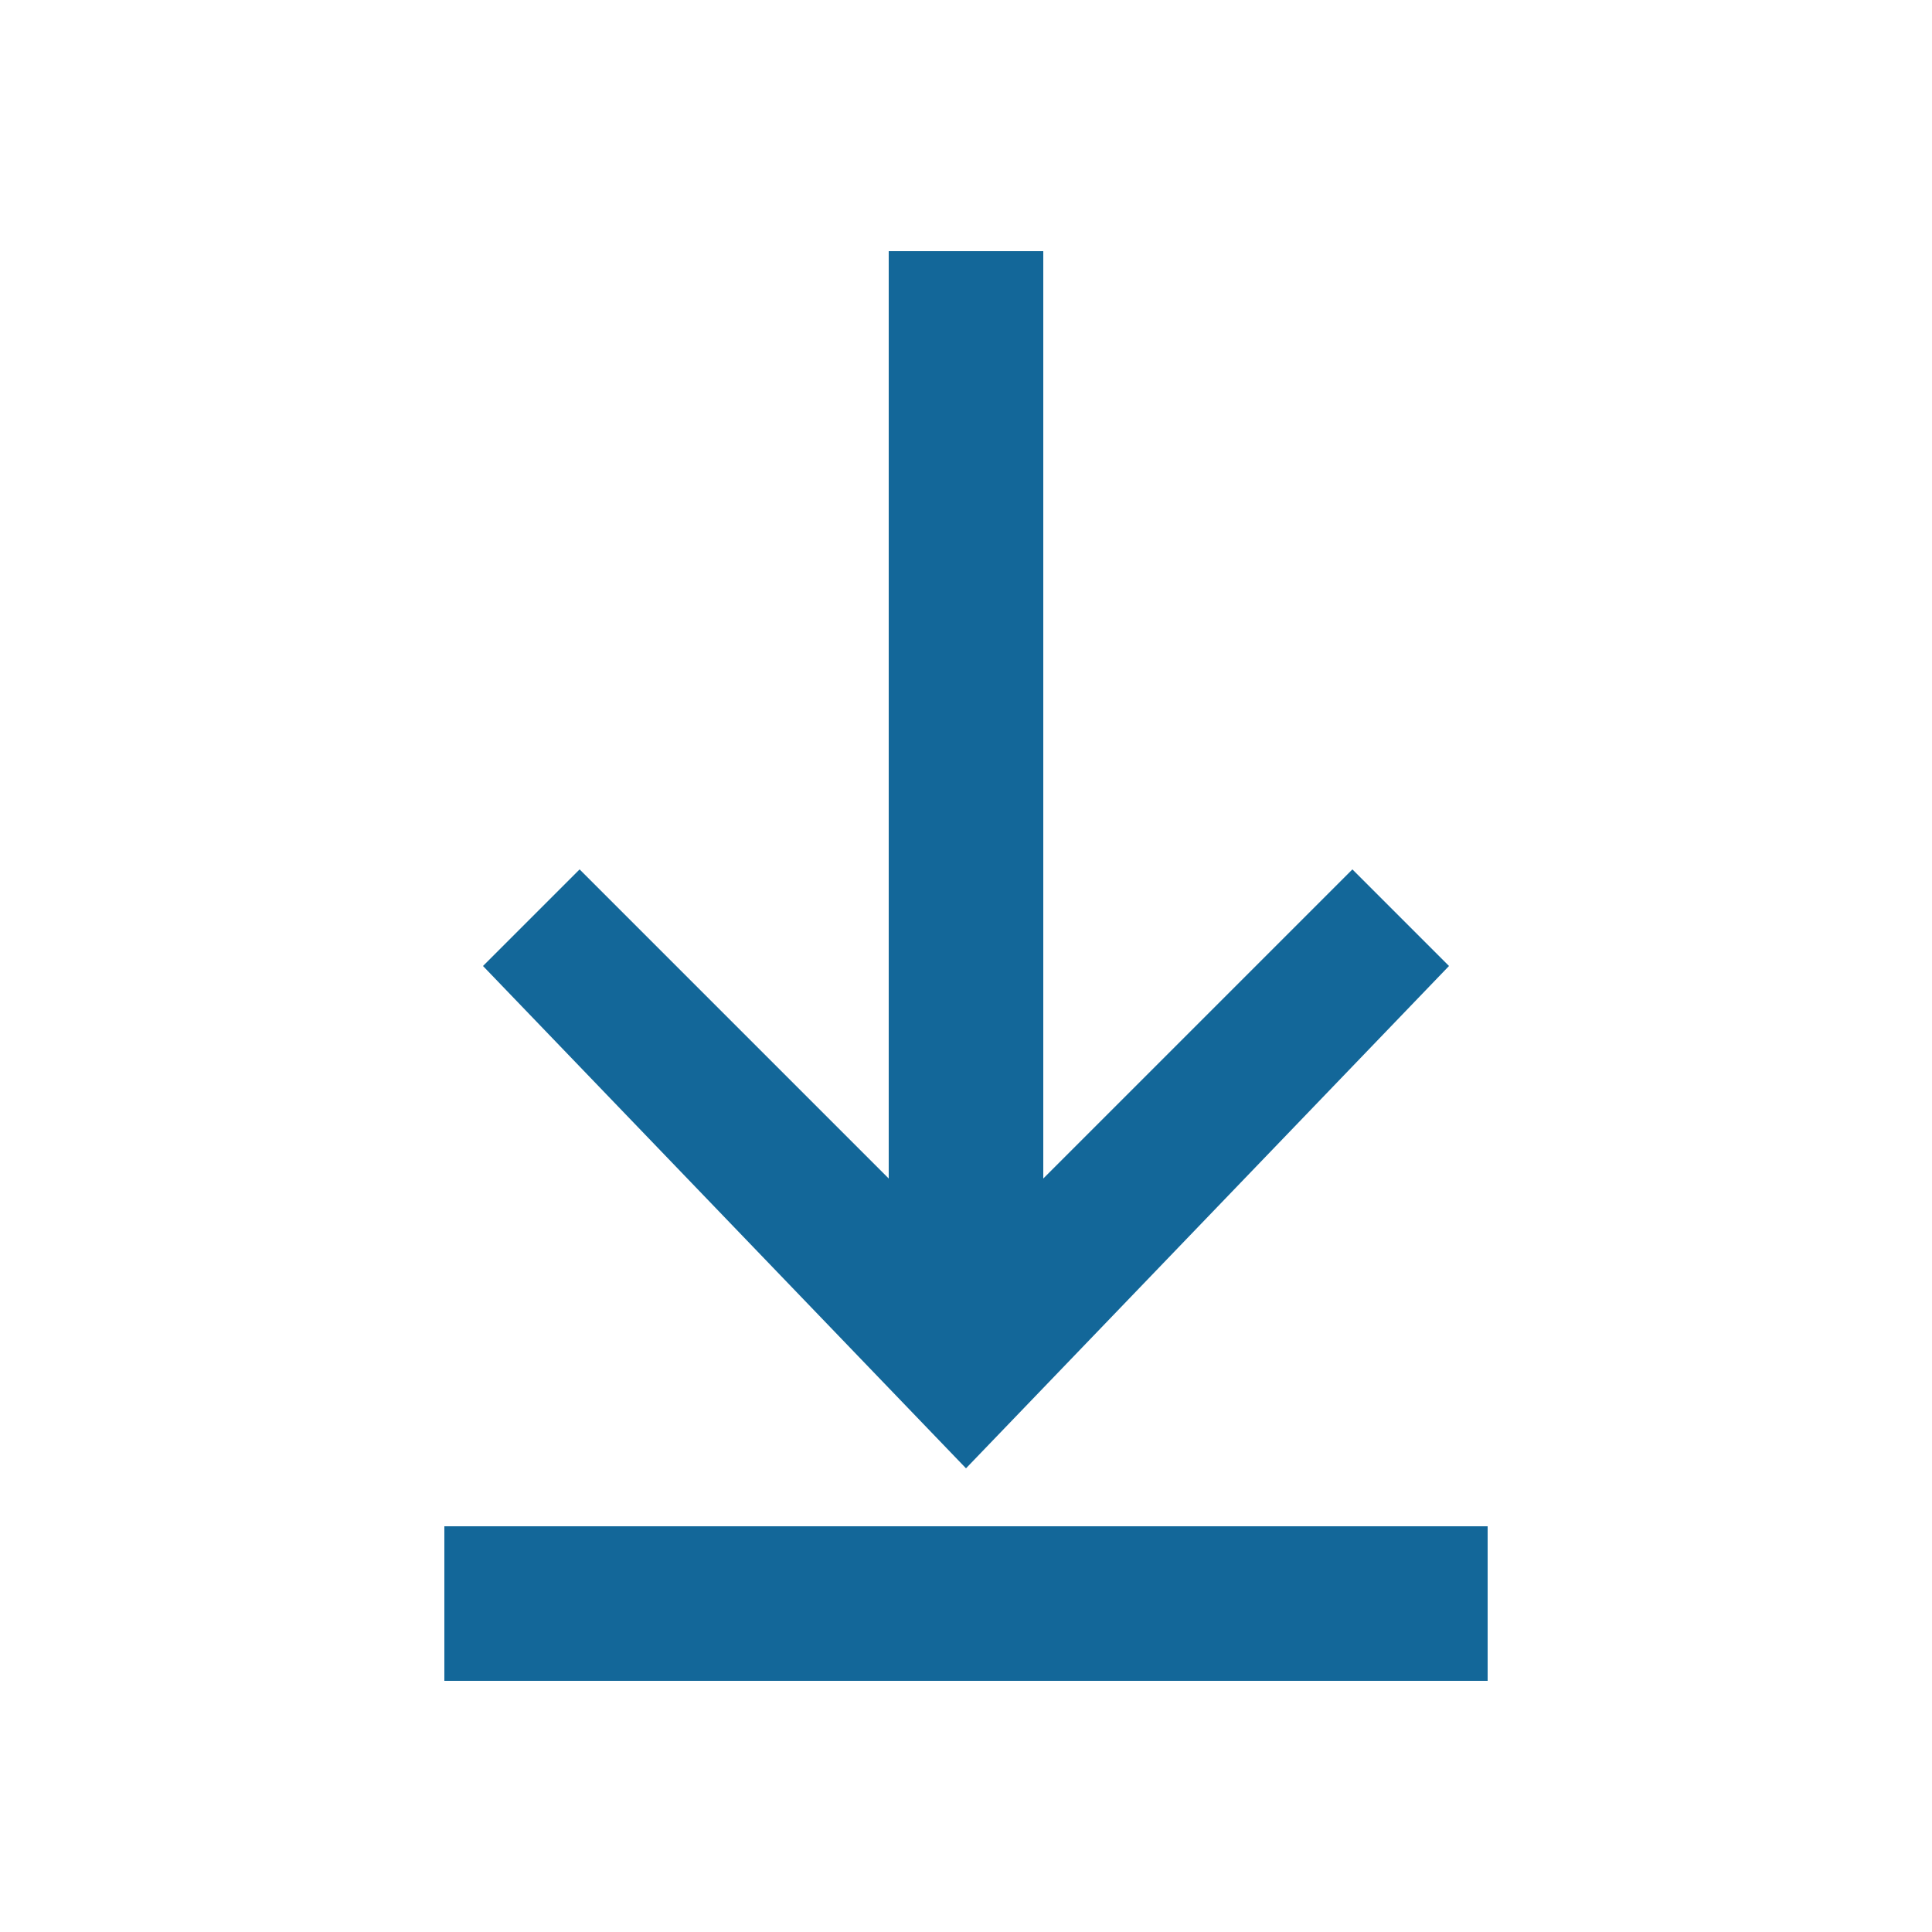
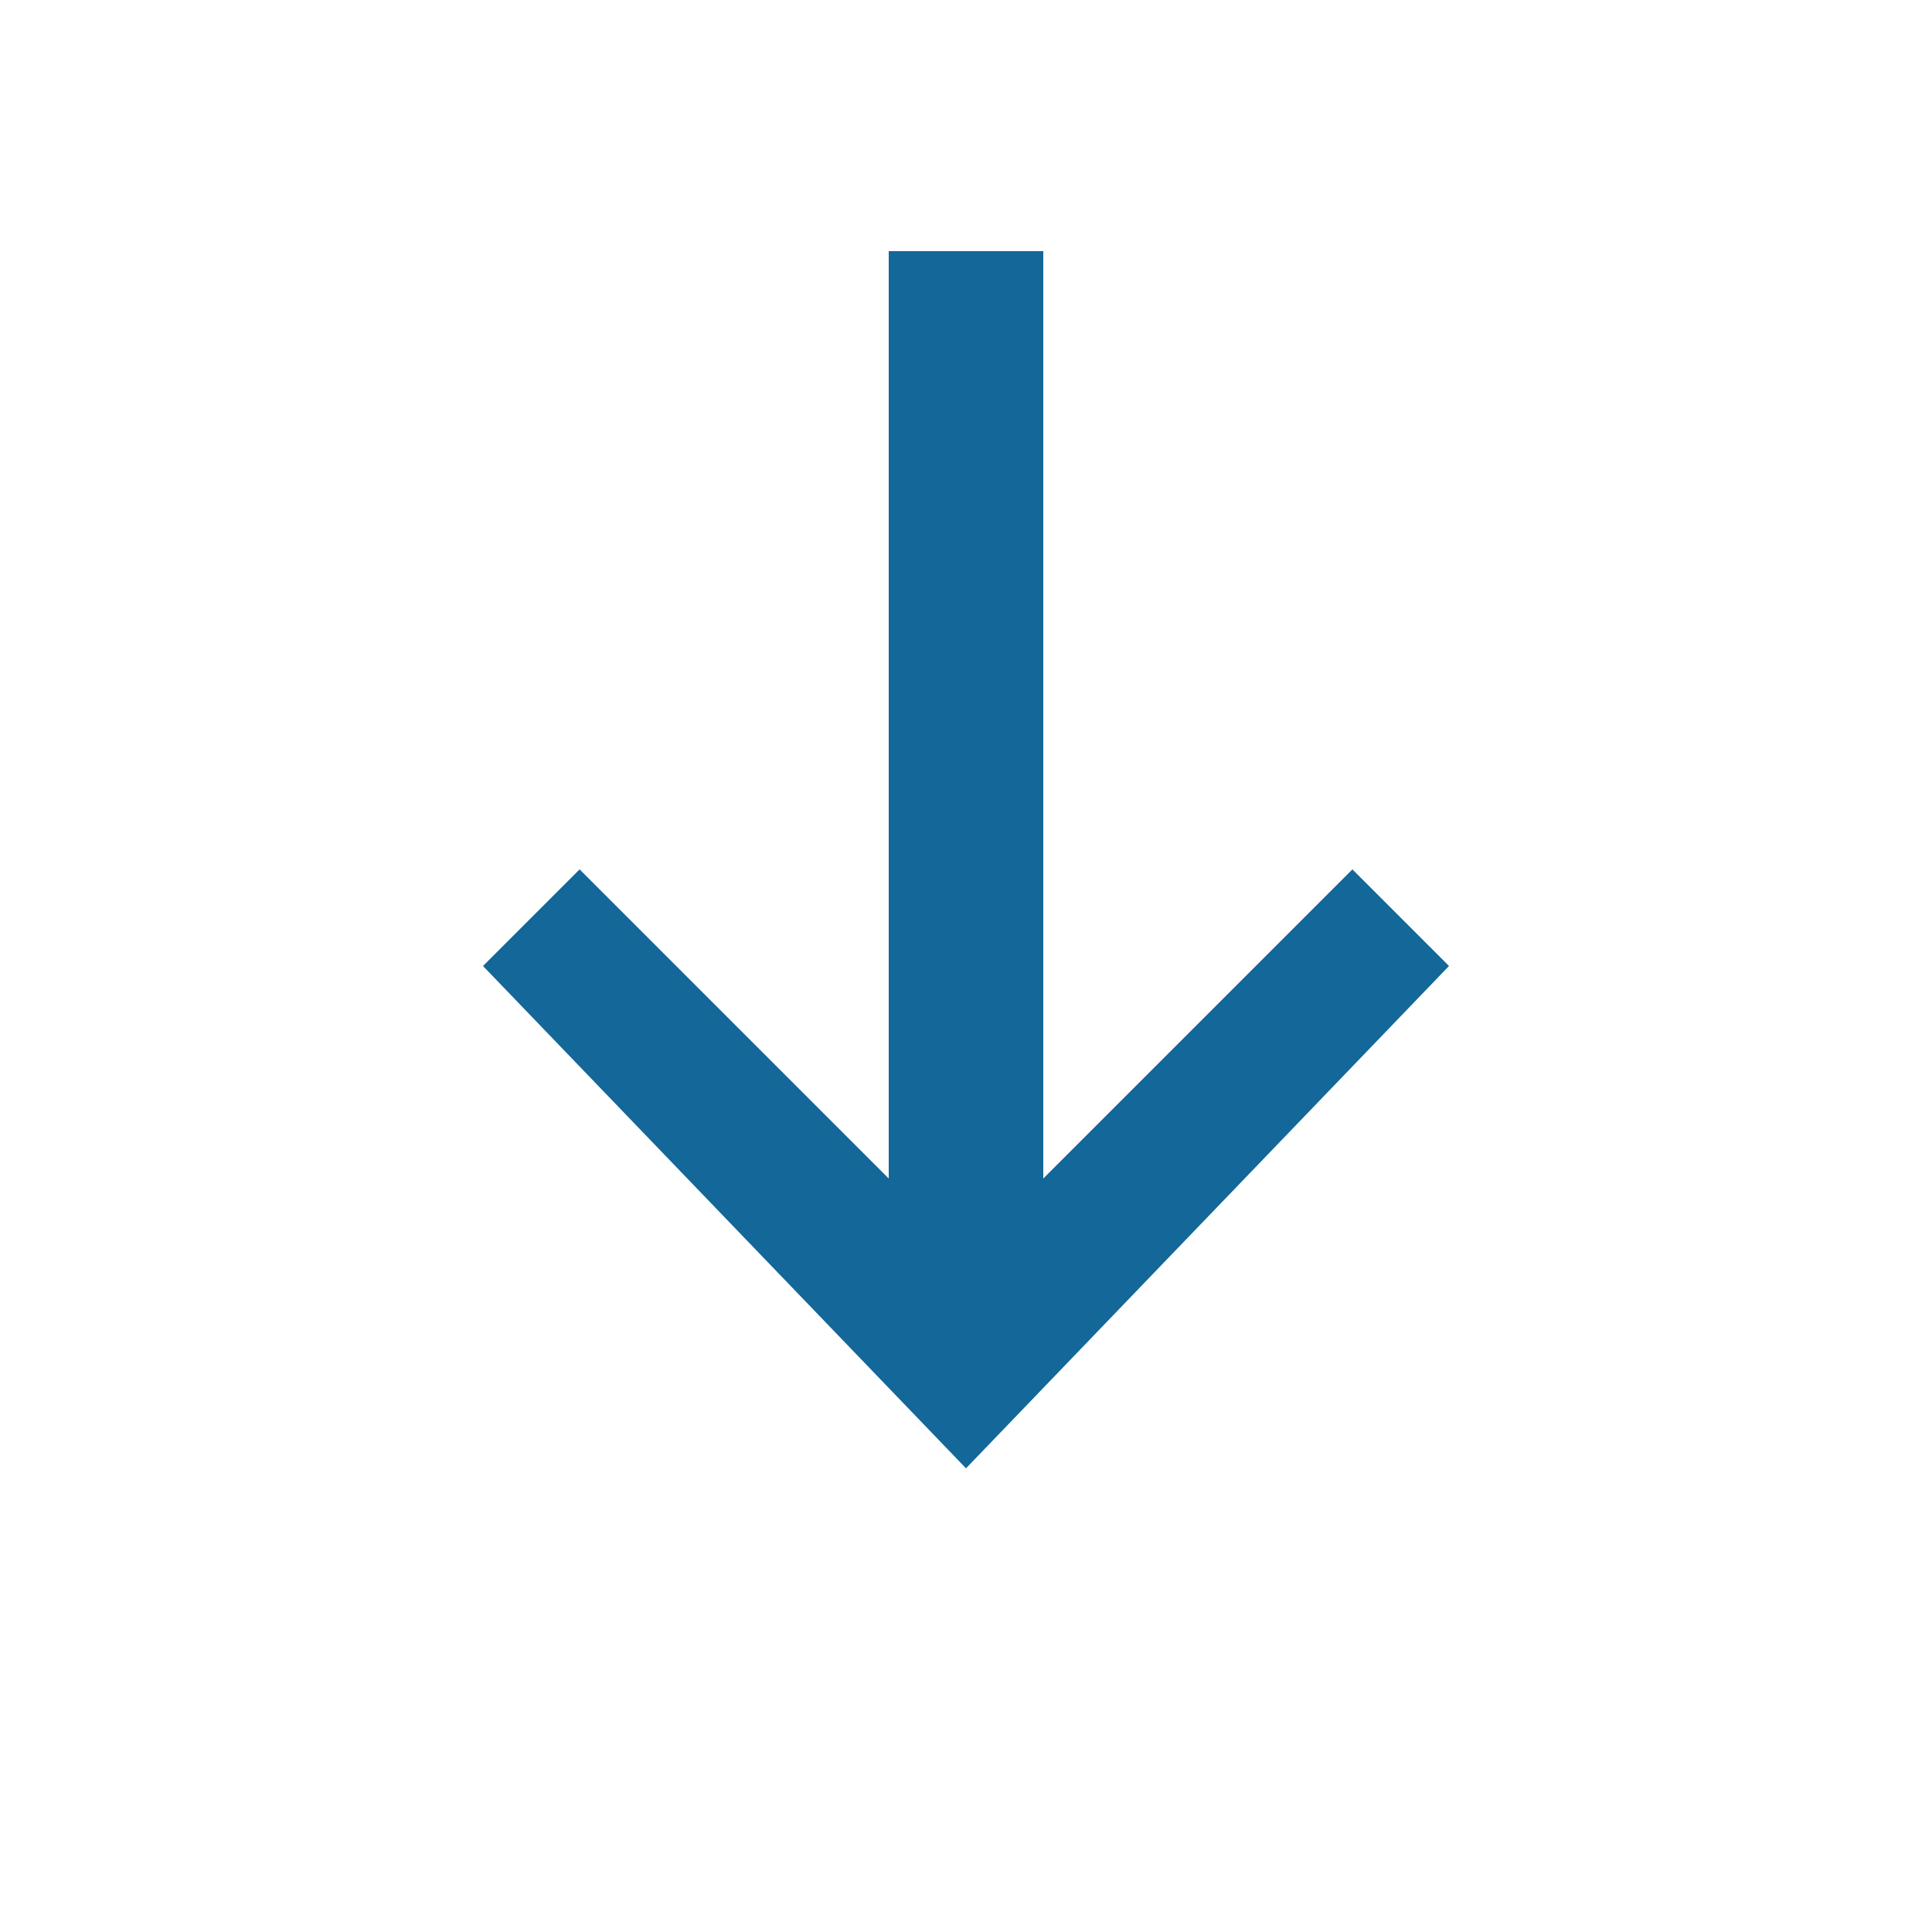
<svg xmlns="http://www.w3.org/2000/svg" version="1.1" x="0px" y="0px" viewBox="0 0 10 10" style="enable-background:new 0 0 10 10;" xml:space="preserve">
  <style type="text/css">
	.st0{fill:#136799;}
	.st1{display:none;}
	.st2{display:inline;}
	.st3{fill:#EB1B24;}
</style>
  <g id="blue">
    <g>
-       <rect x="2.3" y="7.9" class="st0" width="5.4" height="0.8" />
      <polygon class="st0" points="7,4.5 5.4,6.1 5.4,1.3 4.6,1.3 4.6,6.1 3,4.5 2.5,5 5,7.6 7.5,5   " />
    </g>
  </g>
  <g id="red" class="st1">
    <g class="st2">
      <rect x="2.3" y="7.9" class="st3" width="5.4" height="0.8" />
-       <polygon class="st3" points="7,4.5 5.4,6.1 5.4,1.3 4.6,1.3 4.6,6.1 3,4.5 2.5,5 5,7.6 7.5,5   " />
    </g>
  </g>
</svg>